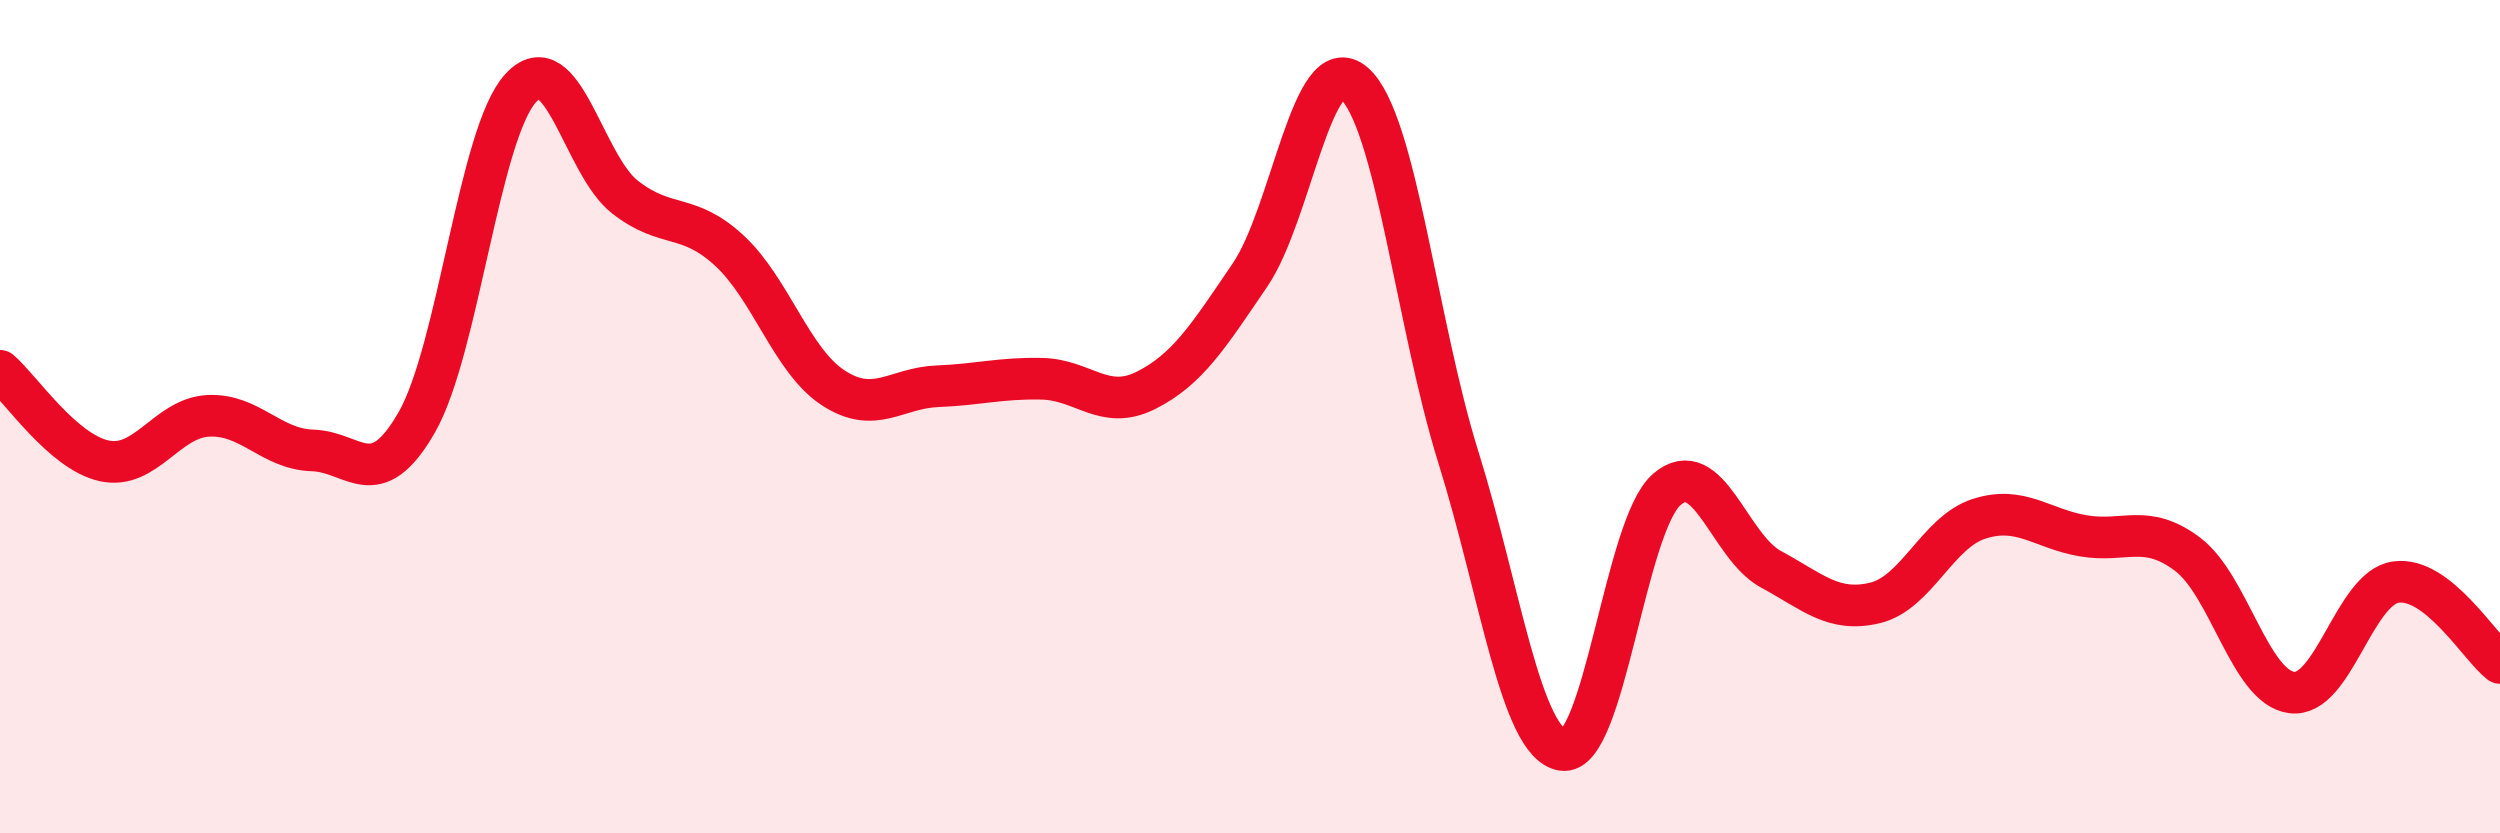
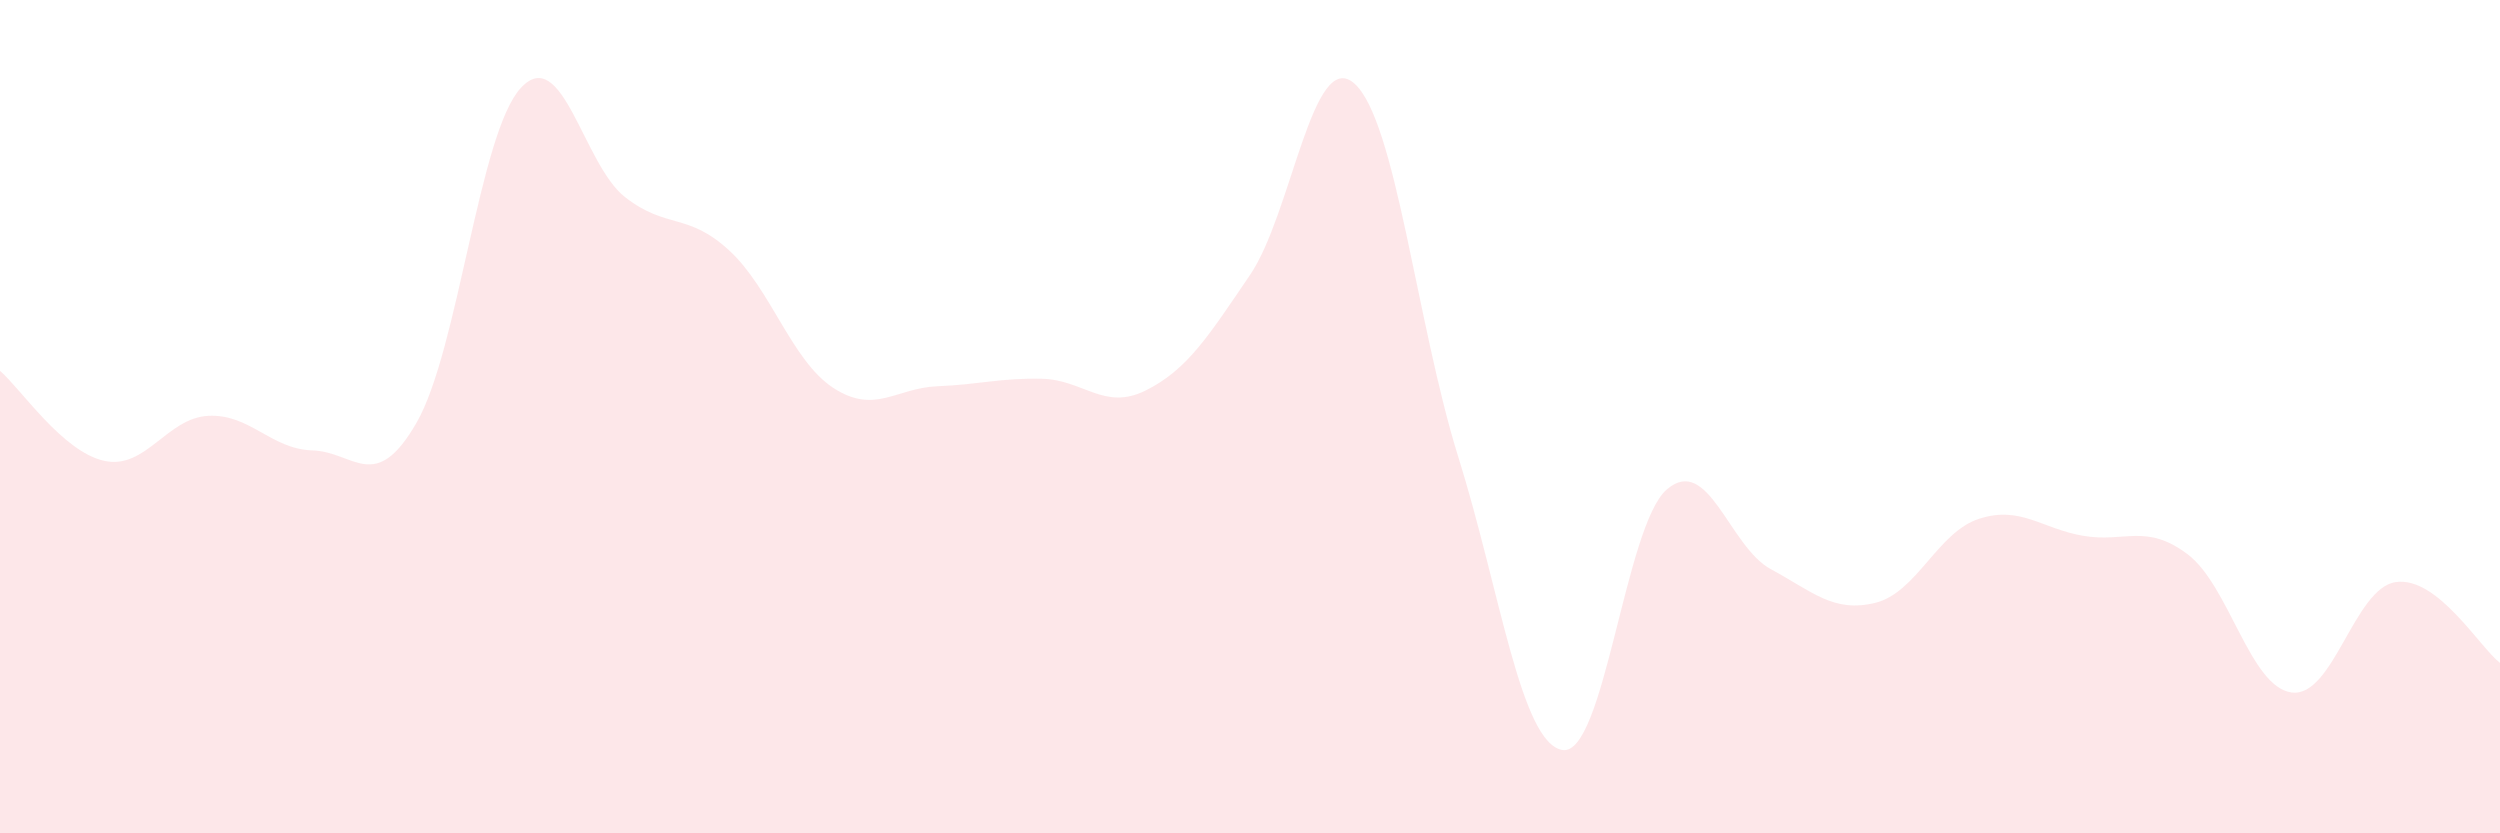
<svg xmlns="http://www.w3.org/2000/svg" width="60" height="20" viewBox="0 0 60 20">
  <path d="M 0,8.9 C 0.5,9.33 1.5,10.84 2.5,11.06 C 3.5,11.28 4,10.03 5,9.98 C 6,9.93 6.5,10.78 7.5,10.81 C 8.5,10.84 9,11.88 10,10.14 C 11,8.4 11.5,3.19 12.5,2.11 C 13.5,1.03 14,3.95 15,4.73 C 16,5.51 16.5,5.09 17.5,6.01 C 18.5,6.93 19,8.66 20,9.31 C 21,9.96 21.5,9.31 22.5,9.27 C 23.5,9.23 24,9.07 25,9.09 C 26,9.11 26.5,9.87 27.5,9.37 C 28.5,8.87 29,8.07 30,6.6 C 31,5.13 31.5,1.13 32.5,2 C 33.5,2.87 34,7.77 35,10.97 C 36,14.17 36.5,17.84 37.5,18 C 38.5,18.16 39,12.62 40,11.75 C 41,10.88 41.5,13.12 42.5,13.66 C 43.5,14.2 44,14.71 45,14.47 C 46,14.23 46.5,12.77 47.5,12.45 C 48.5,12.13 49,12.69 50,12.86 C 51,13.03 51.5,12.55 52.5,13.3 C 53.5,14.05 54,16.49 55,16.62 C 56,16.75 56.5,14.11 57.5,13.97 C 58.5,13.83 59.5,15.52 60,15.91L60 20L0 20Z" fill="#EB0A25" opacity="0.1" stroke-linecap="round" stroke-linejoin="round" />
-   <path d="M 0,8.9 C 0.5,9.33 1.5,10.84 2.5,11.06 C 3.5,11.28 4,10.03 5,9.98 C 6,9.93 6.5,10.78 7.5,10.81 C 8.5,10.84 9,11.88 10,10.14 C 11,8.4 11.5,3.19 12.5,2.11 C 13.5,1.03 14,3.95 15,4.73 C 16,5.51 16.5,5.09 17.5,6.01 C 18.5,6.93 19,8.66 20,9.31 C 21,9.96 21.5,9.31 22.5,9.27 C 23.5,9.23 24,9.07 25,9.09 C 26,9.11 26.5,9.87 27.5,9.37 C 28.5,8.87 29,8.07 30,6.6 C 31,5.13 31.5,1.13 32.5,2 C 33.5,2.87 34,7.77 35,10.97 C 36,14.17 36.5,17.84 37.5,18 C 38.5,18.16 39,12.62 40,11.75 C 41,10.88 41.5,13.12 42.5,13.66 C 43.5,14.2 44,14.71 45,14.47 C 46,14.23 46.5,12.77 47.5,12.45 C 48.5,12.13 49,12.69 50,12.86 C 51,13.03 51.5,12.55 52.5,13.3 C 53.5,14.05 54,16.49 55,16.62 C 56,16.75 56.5,14.11 57.5,13.97 C 58.5,13.83 59.5,15.52 60,15.91" stroke="#EB0A25" stroke-width="1" fill="none" stroke-linecap="round" stroke-linejoin="round" />
</svg>